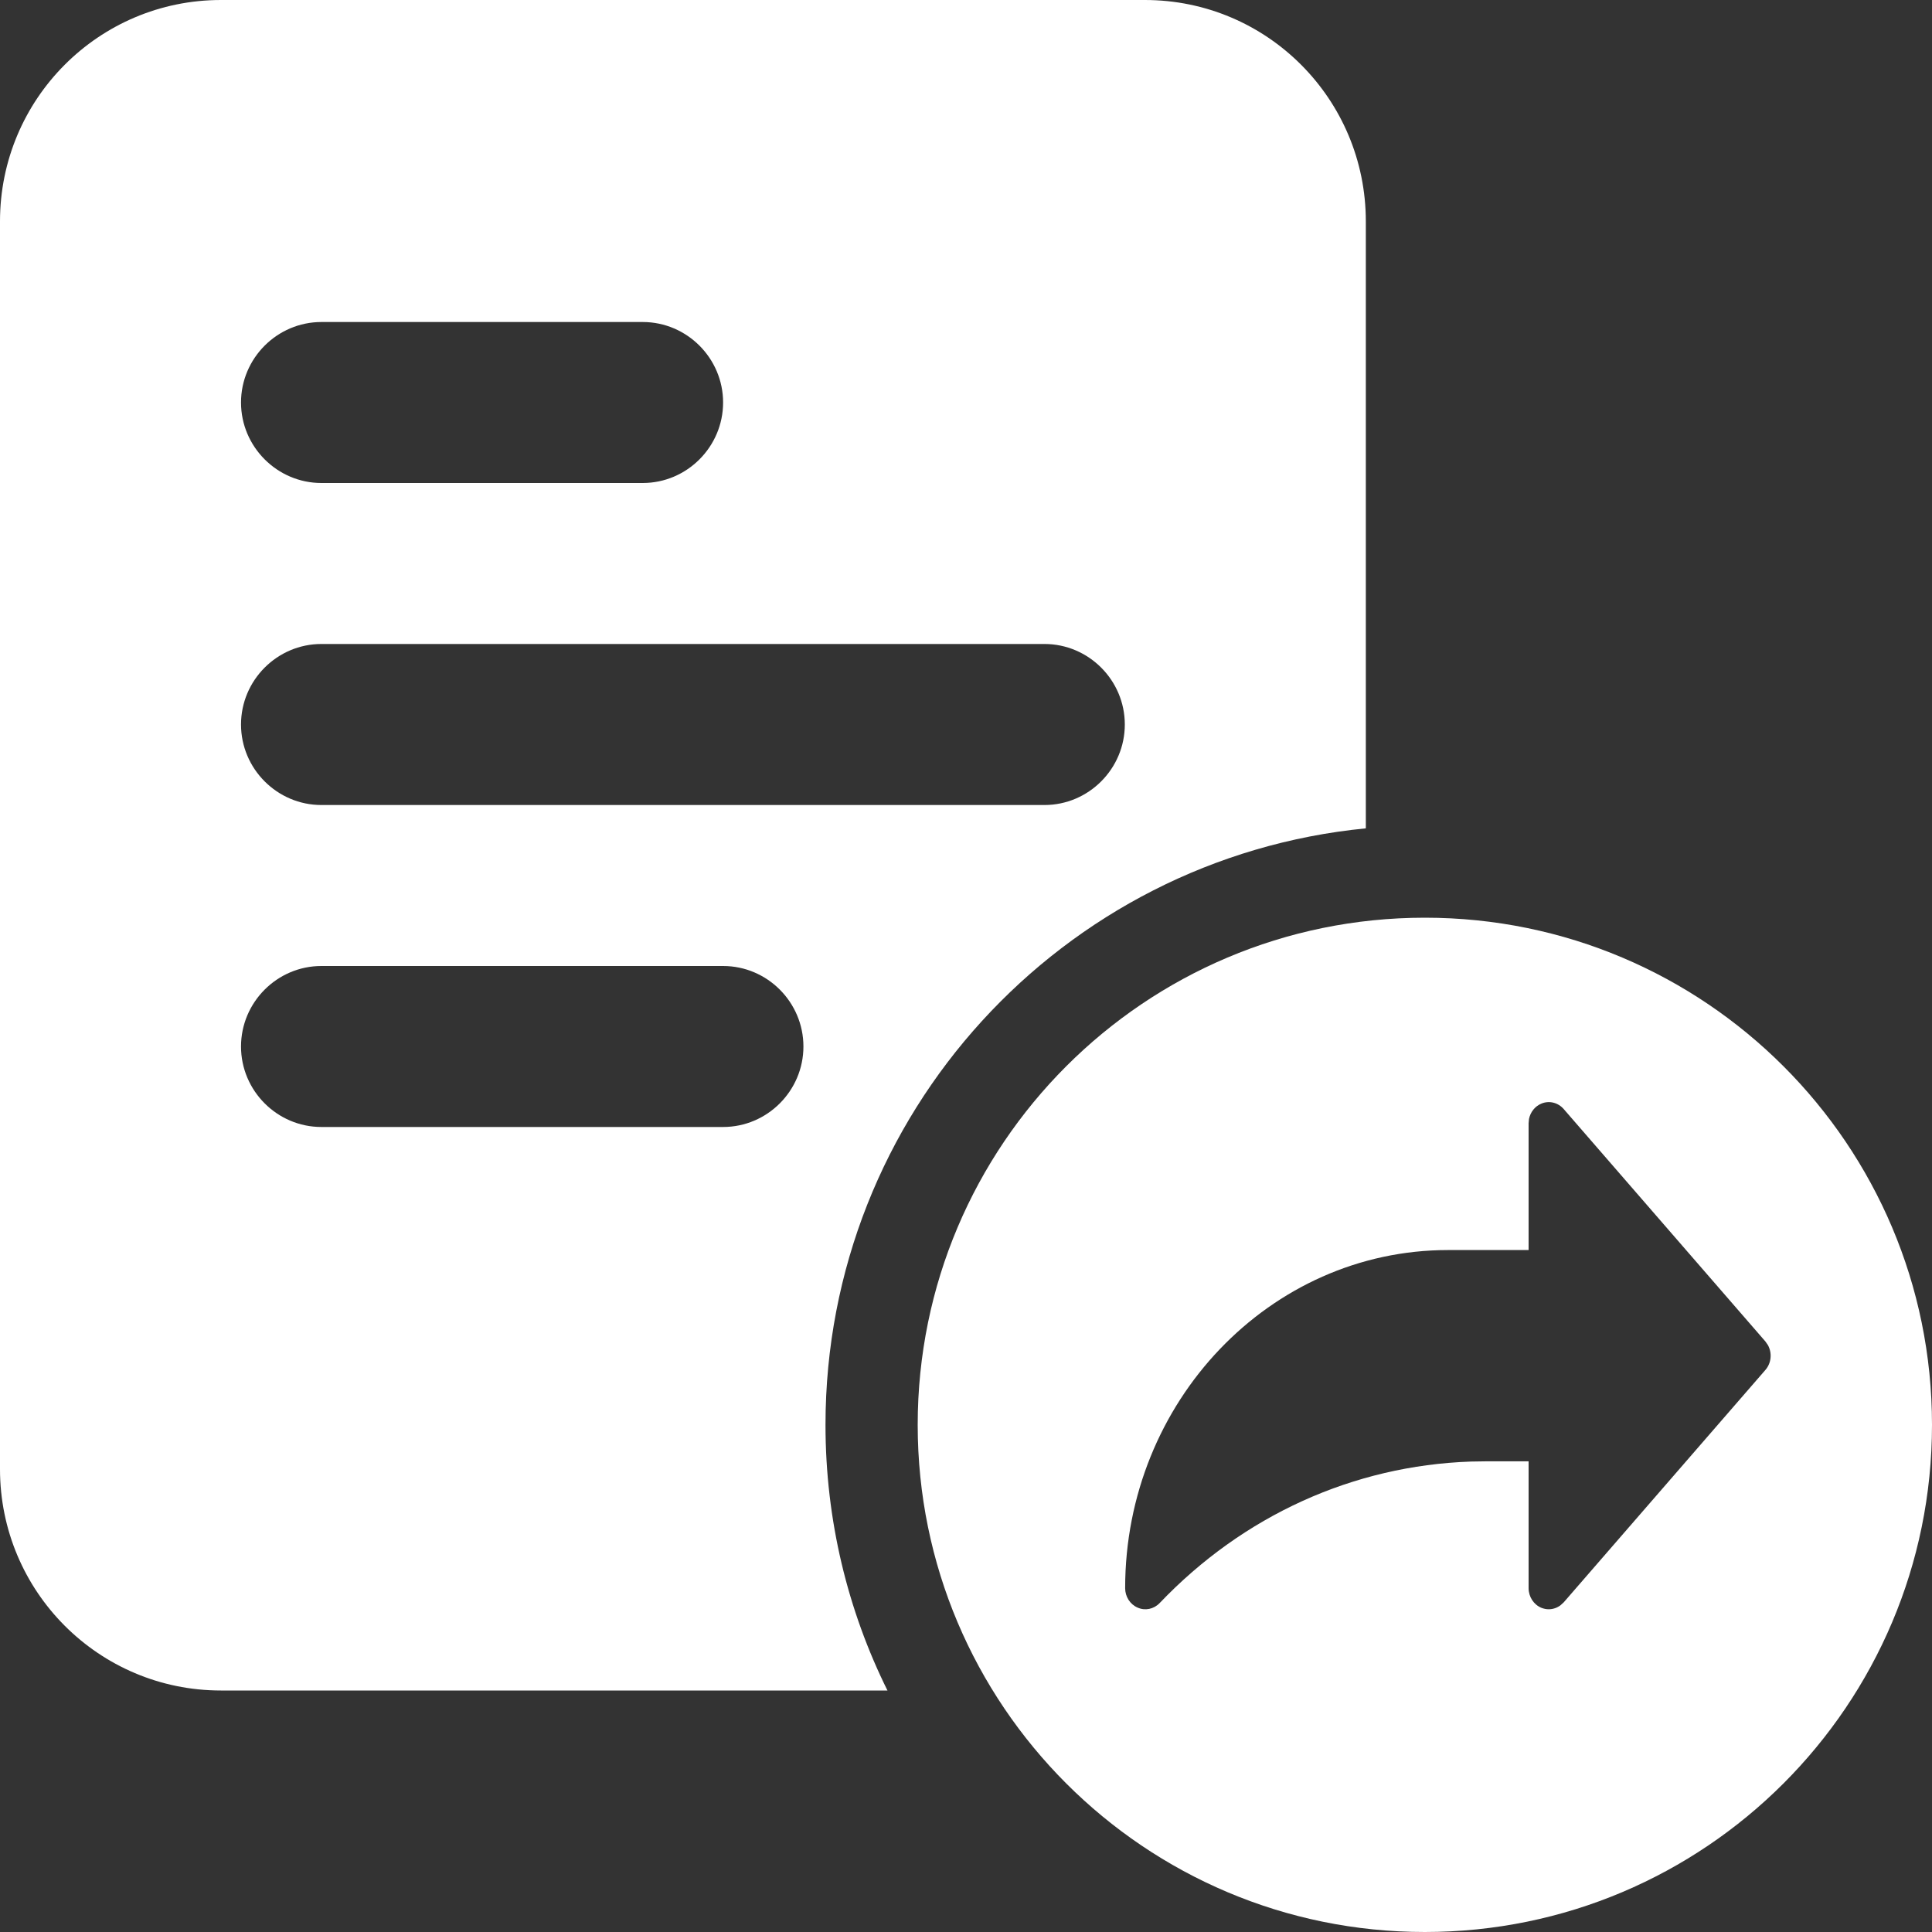
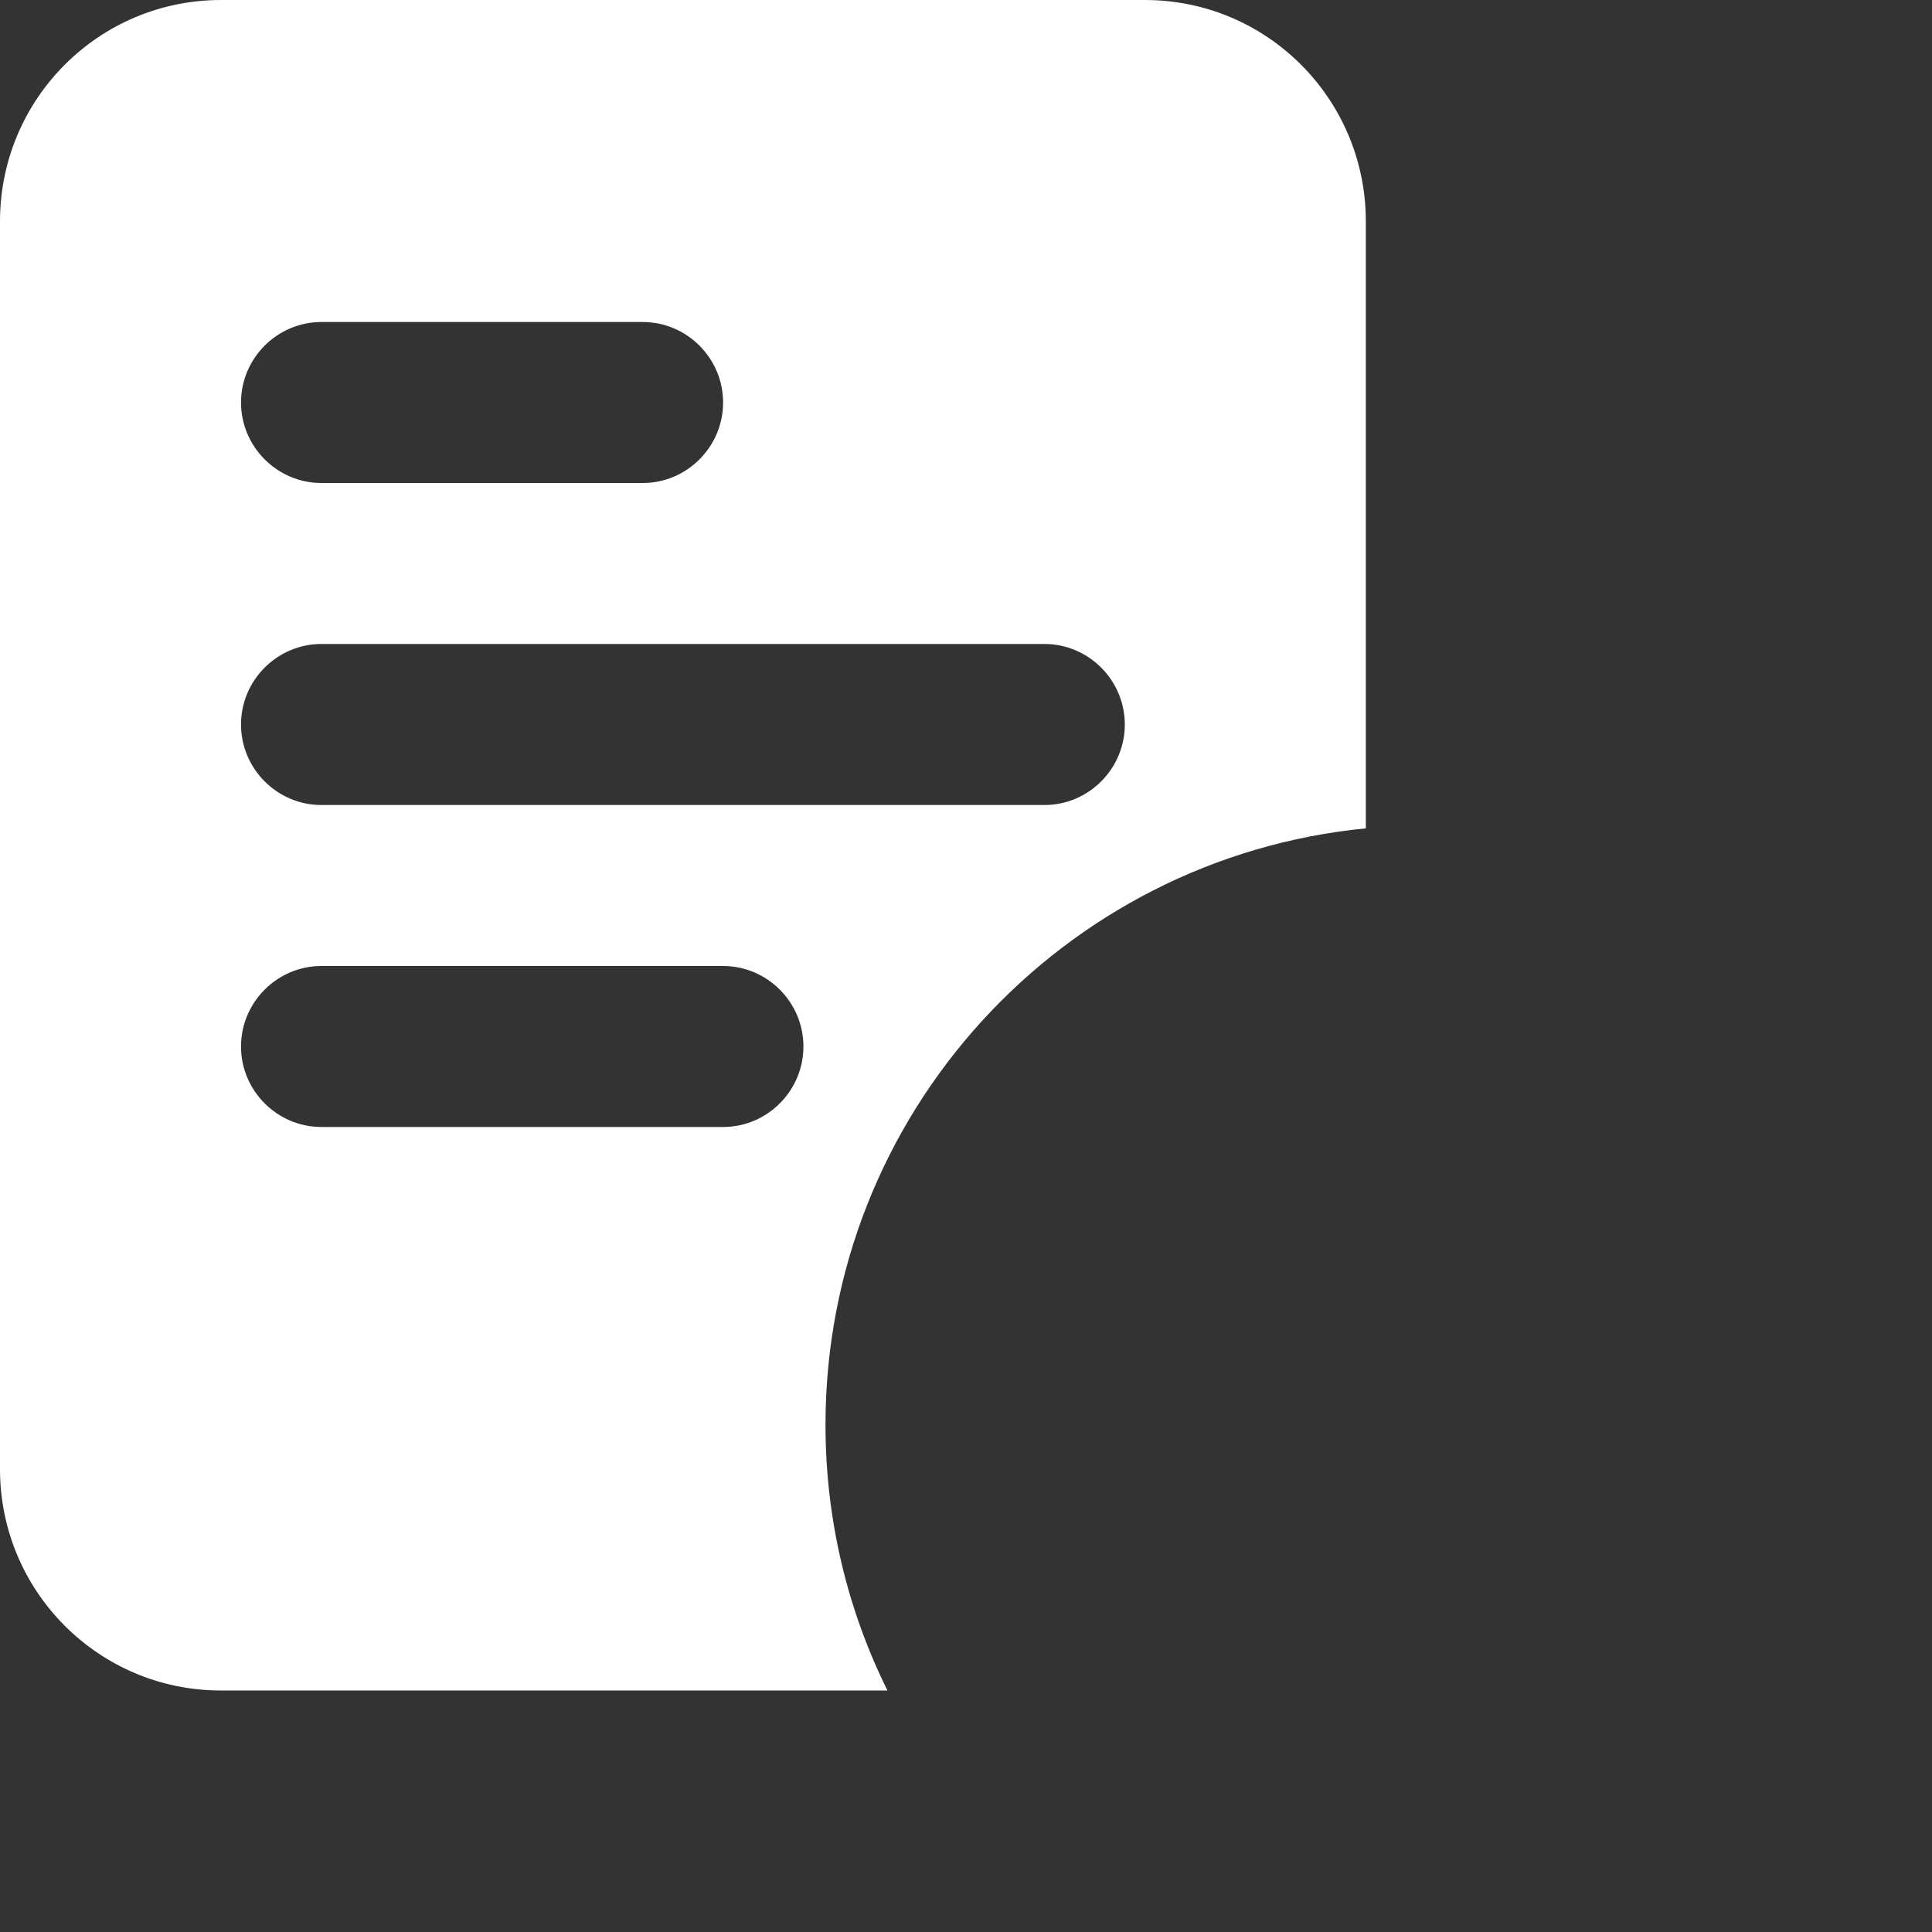
<svg xmlns="http://www.w3.org/2000/svg" width="40" height="40" viewBox="0 0 40 40">
  <rect x="0" y="0" width="40" height="40" fill="#333333" stroke="none" />
  <g fill="none" fill-rule="evenodd">
    <g fill="#FFF">
      <g>
        <g>
          <g>
            <path fill-rule="nonzero" d="M23.704 0c2.528 0 4.574 2.05 4.574 4.583V17.15c-6.28.614-11.187 5.909-11.187 12.35 0 1.975.461 3.843 1.283 5.5h-13.8C2.046 35 0 32.95 0 30.417V4.583C0 2.05 2.046 0 4.574 0zM14.97 20H6.654c-.915 0-1.664.75-1.664 1.667 0 .916.749 1.666 1.664 1.666h8.317c.915 0 1.663-.75 1.663-1.666 0-.917-.748-1.667-1.663-1.667zm6.653-6.667H6.654c-.915 0-1.664.75-1.664 1.667s.749 1.667 1.664 1.667h14.97c.915 0 1.664-.75 1.664-1.667s-.749-1.667-1.664-1.667zm-8.317-6.666H6.654c-.915 0-1.664.75-1.664 1.666C4.99 9.25 5.74 10 6.654 10h6.653c.915 0 1.664-.75 1.664-1.667 0-.916-.749-1.666-1.664-1.666z" transform="translate(-1497 -172) translate(137 140) translate(1328) translate(32 32)" />
-             <path d="M29.5 19C35.299 19 40 23.701 40 29.5S35.299 40 29.5 40 19 35.299 19 29.5 23.701 19 29.5 19zm2.875 3.962c-.117-.135-.3-.18-.46-.114-.134.054-.23.176-.259.32l-.008.088v2.625h-1.67c-3.685 0-6.683 3.14-6.683 7 0 .176.102.336.259.403.154.069.334.032.455-.094 1.731-1.814 4.009-2.846 6.443-2.93l.319-.005h.877v2.625c0 .181.106.343.267.409.049.019.1.029.15.029.087 0 .172-.029.243-.082l.067-.061 4.176-4.812c.124-.143.141-.35.053-.512l-.053-.077-4.176-4.812z" transform="translate(-1497 -172) translate(137 140) translate(1328) translate(32 32)" />
          </g>
        </g>
      </g>
    </g>
  </g>
</svg>